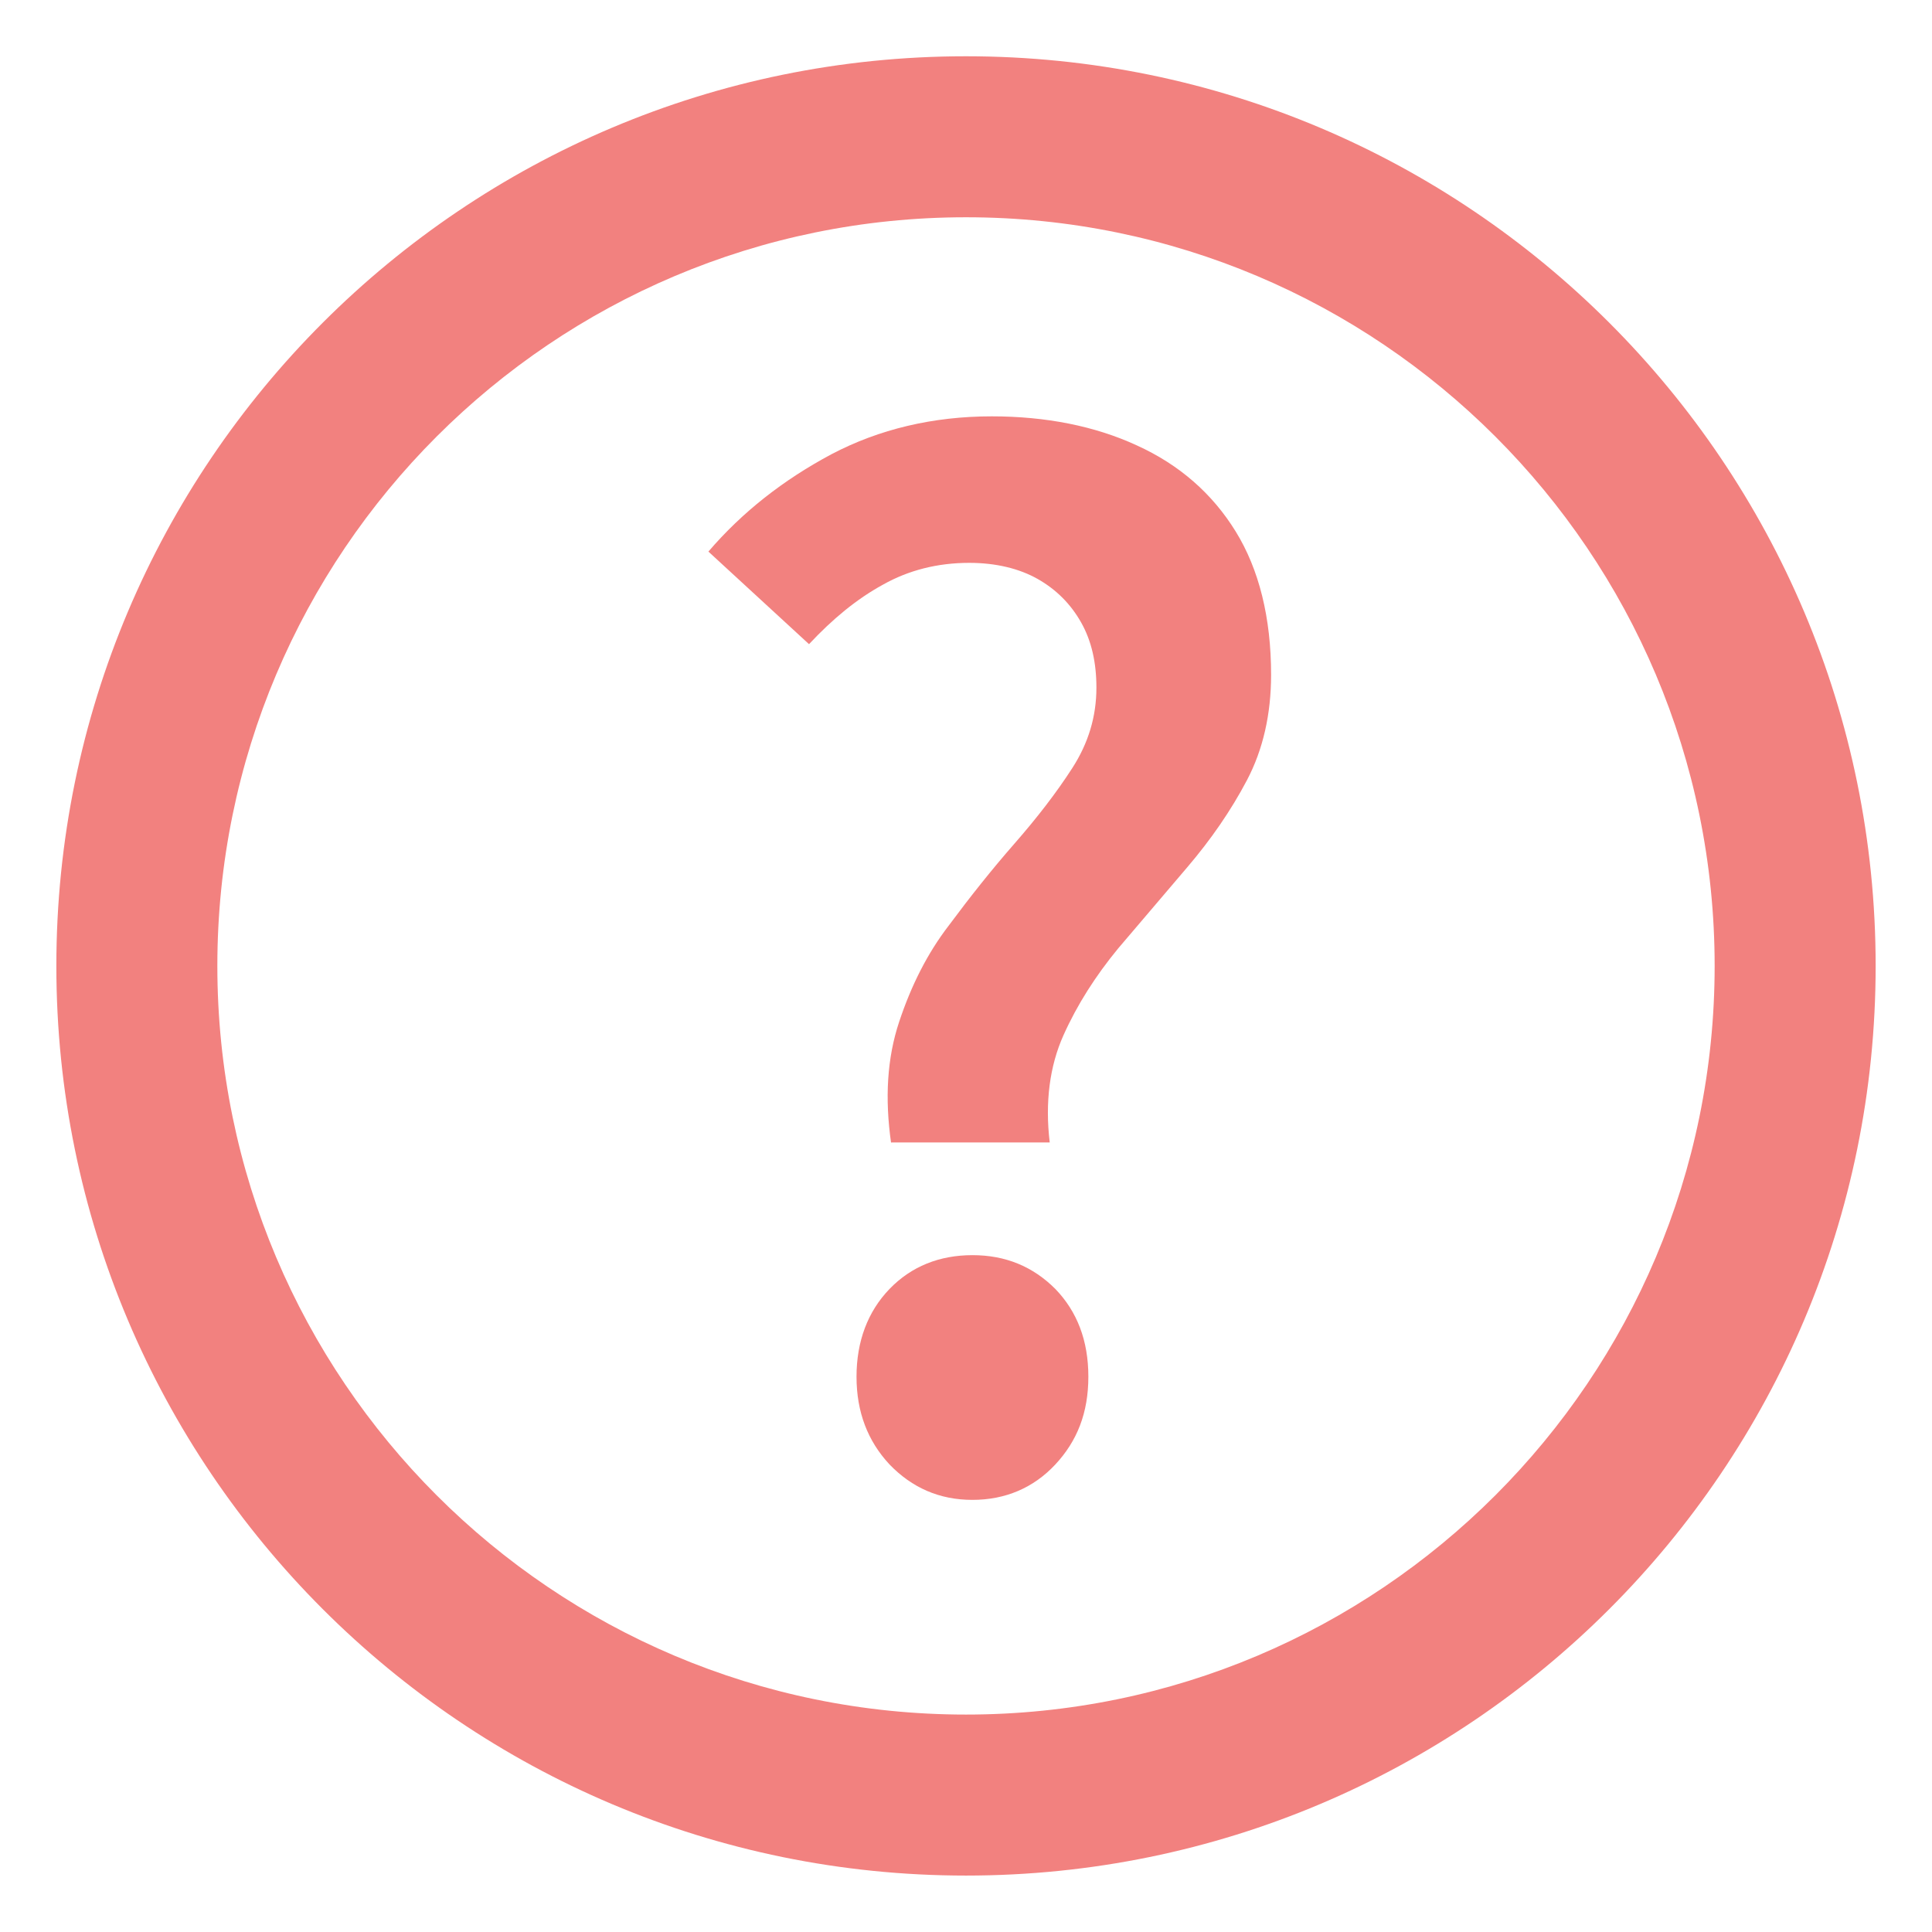
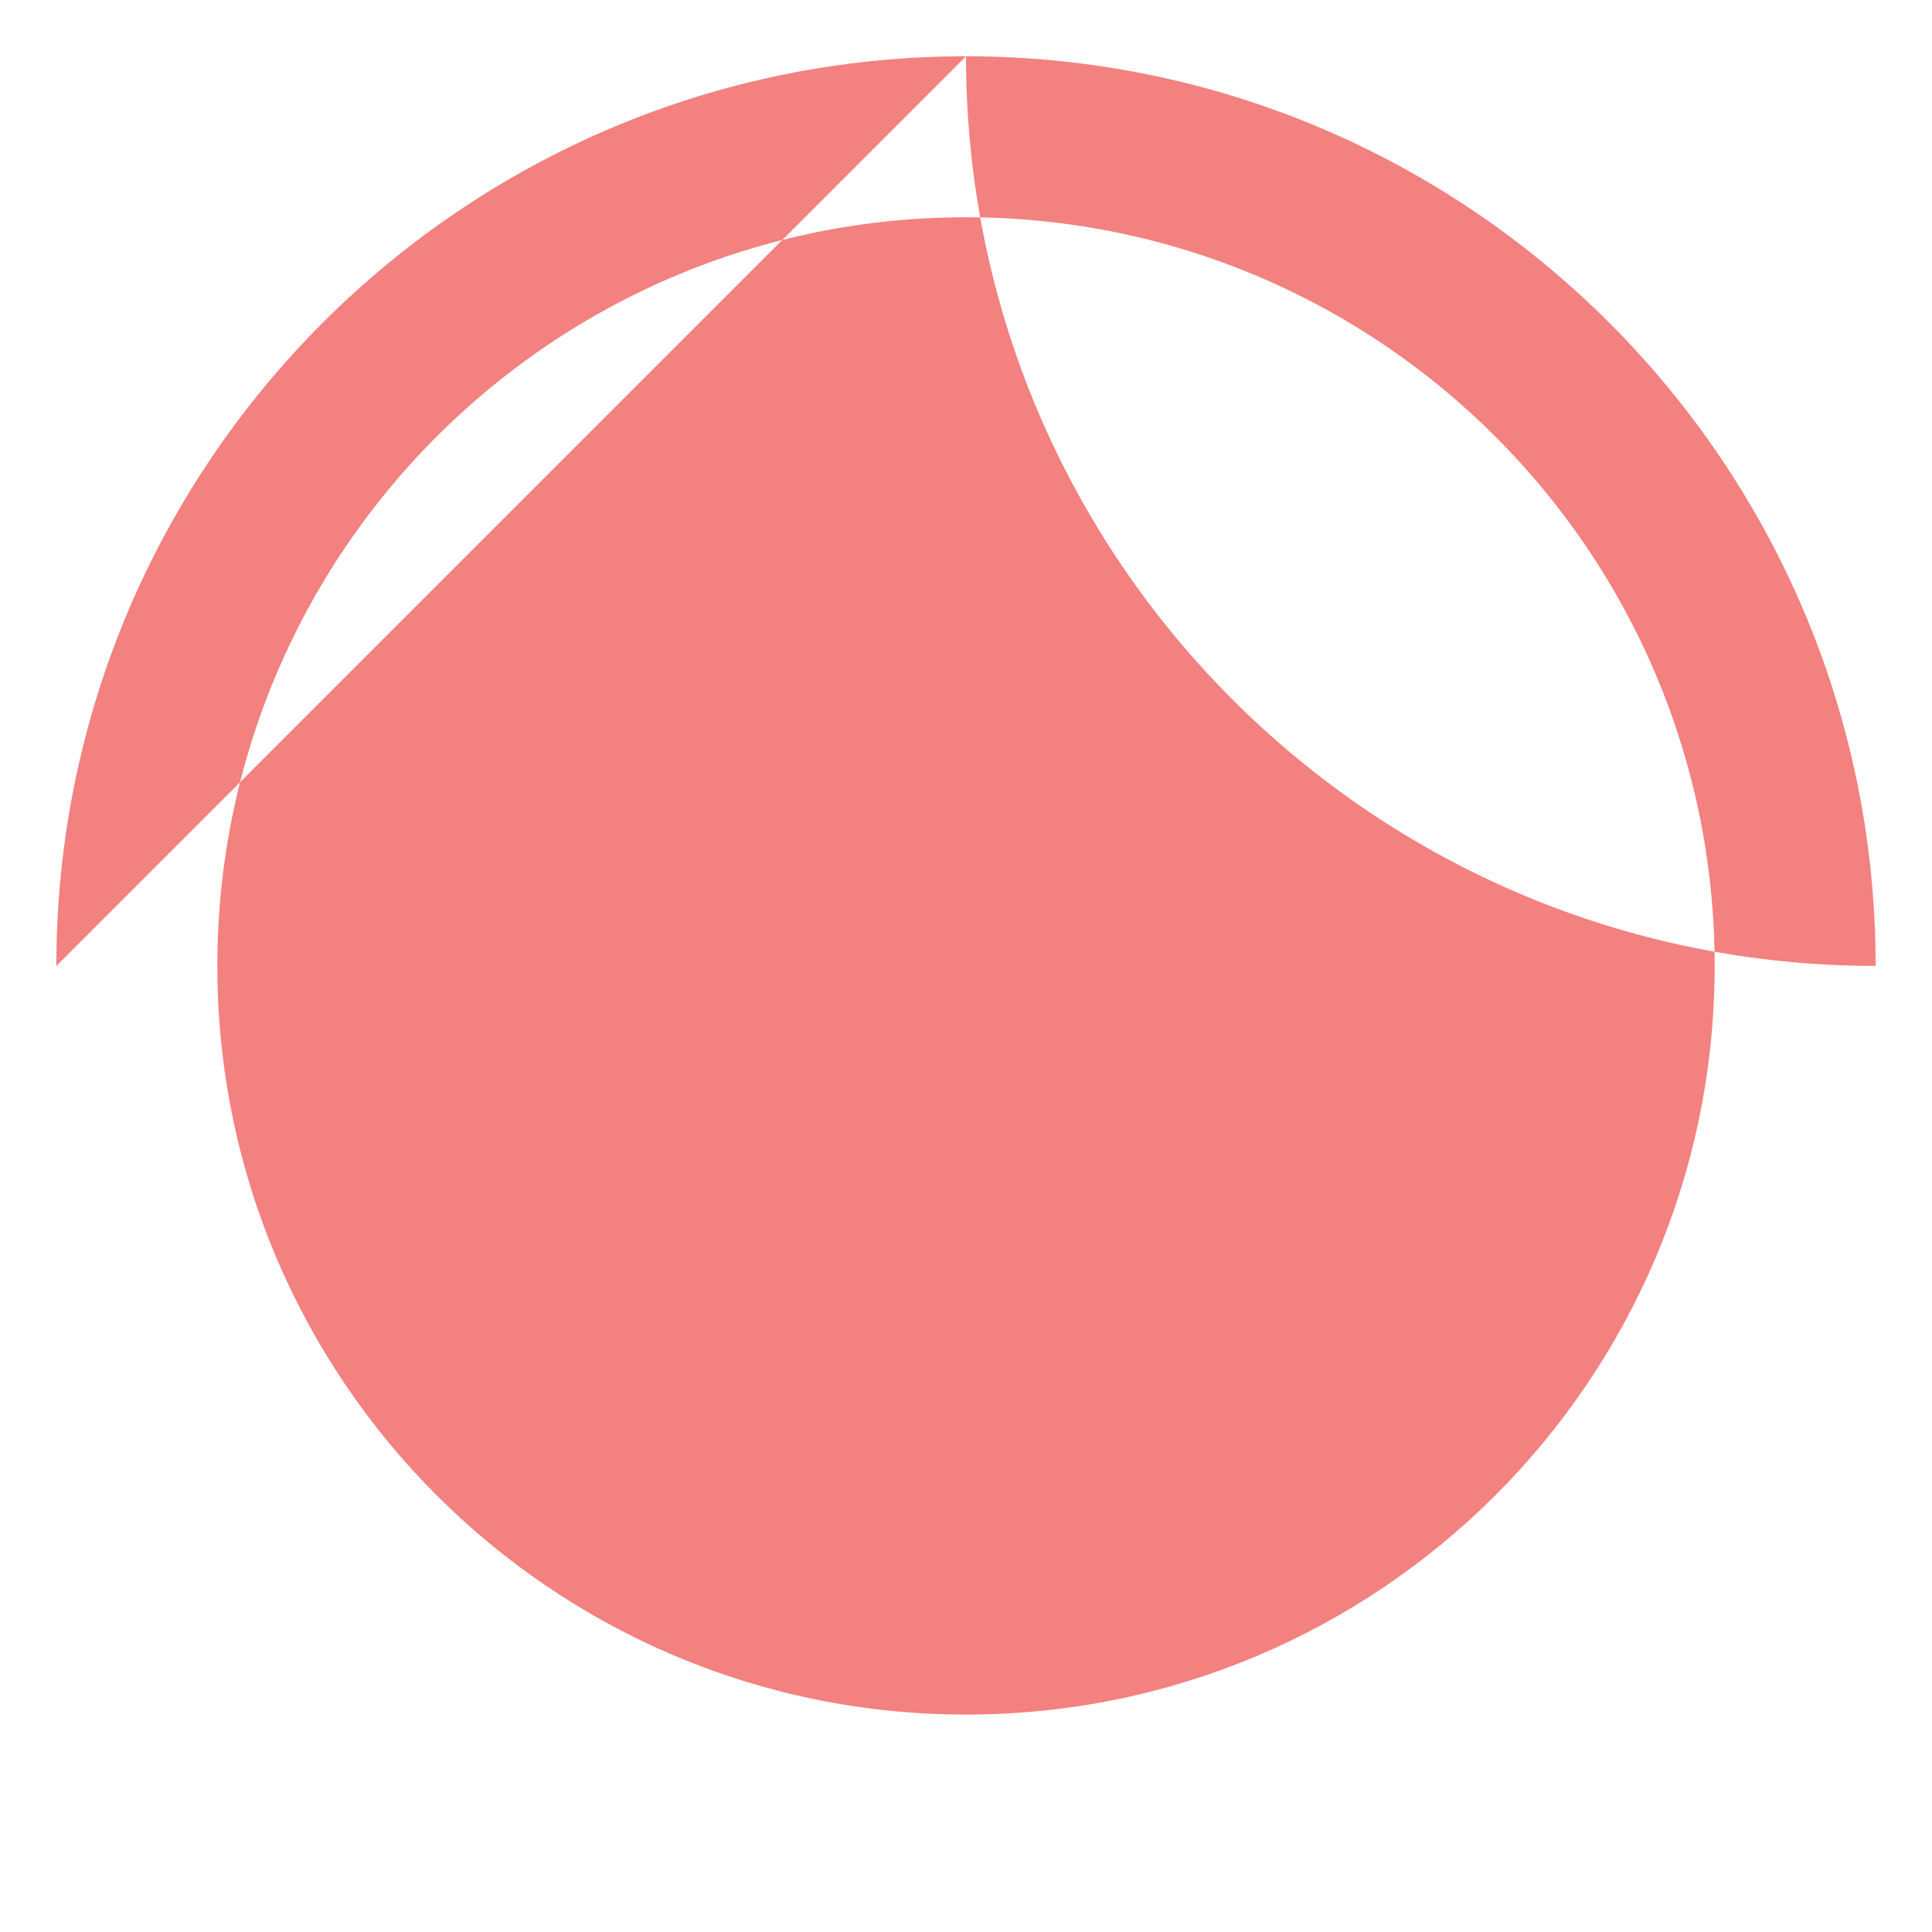
<svg xmlns="http://www.w3.org/2000/svg" fill="none" viewBox="0 0 24 24">
  <g fill="#f2817f">
-     <path clip-rule="evenodd" d="m12 2.699c-5.136 0-9.3 4.164-9.3 9.3 0 5.136 4.164 9.3 9.3 9.3 5.136 0 9.3-4.164 9.3-9.3 0-5.136-4.164-9.3-9.3-9.3zm-11.3 9.3c0-6.241 5.059-11.3 11.3-11.3 6.241 0 11.3 5.059 11.3 11.3s-5.059 11.3-11.3 11.3c-6.241 0-11.3-5.059-11.3-11.3z" fill-rule="evenodd" />
-     <path d="m11.07 14.202c-.08-.56-.05-1.06.1-1.51s.35-.85.62-1.2c.26-.35.53-.69.81-1.01s.52-.63.72-.94.3-.64.3-1c0-.31-.06-.58-.19-.81s-.31-.41-.54-.54c-.23-.13-.52-.2-.85-.2-.39 0-.75.09-1.07.27-.33.18-.63.43-.92.74l-1.25-1.15c.42-.49.93-.89 1.53-1.21.59-.31 1.26-.47 1.99-.47.67 0 1.28.12 1.8.36.53.24.94.6 1.23 1.07s.44 1.07.44 1.78c0 .49-.1.93-.3 1.31-.2.38-.45.74-.74 1.08s-.58.68-.86 1.01c-.28.34-.51.7-.68 1.08s-.23.83-.17 1.33h-1.97zm1.01 4.43c-.41 0-.75-.15-1.03-.44-.27-.29-.41-.65-.41-1.09s.14-.81.41-1.09.62-.42 1.03-.42.75.14 1.03.42c.27.28.41.64.41 1.09s-.14.8-.41 1.09-.62.44-1.03.44z" />
+     <path clip-rule="evenodd" d="m12 2.699c-5.136 0-9.3 4.164-9.3 9.3 0 5.136 4.164 9.3 9.3 9.3 5.136 0 9.3-4.164 9.3-9.3 0-5.136-4.164-9.3-9.3-9.3zm-11.3 9.3c0-6.241 5.059-11.3 11.3-11.3 6.241 0 11.3 5.059 11.3 11.3c-6.241 0-11.3-5.059-11.3-11.3z" fill-rule="evenodd" />
  </g>
</svg>